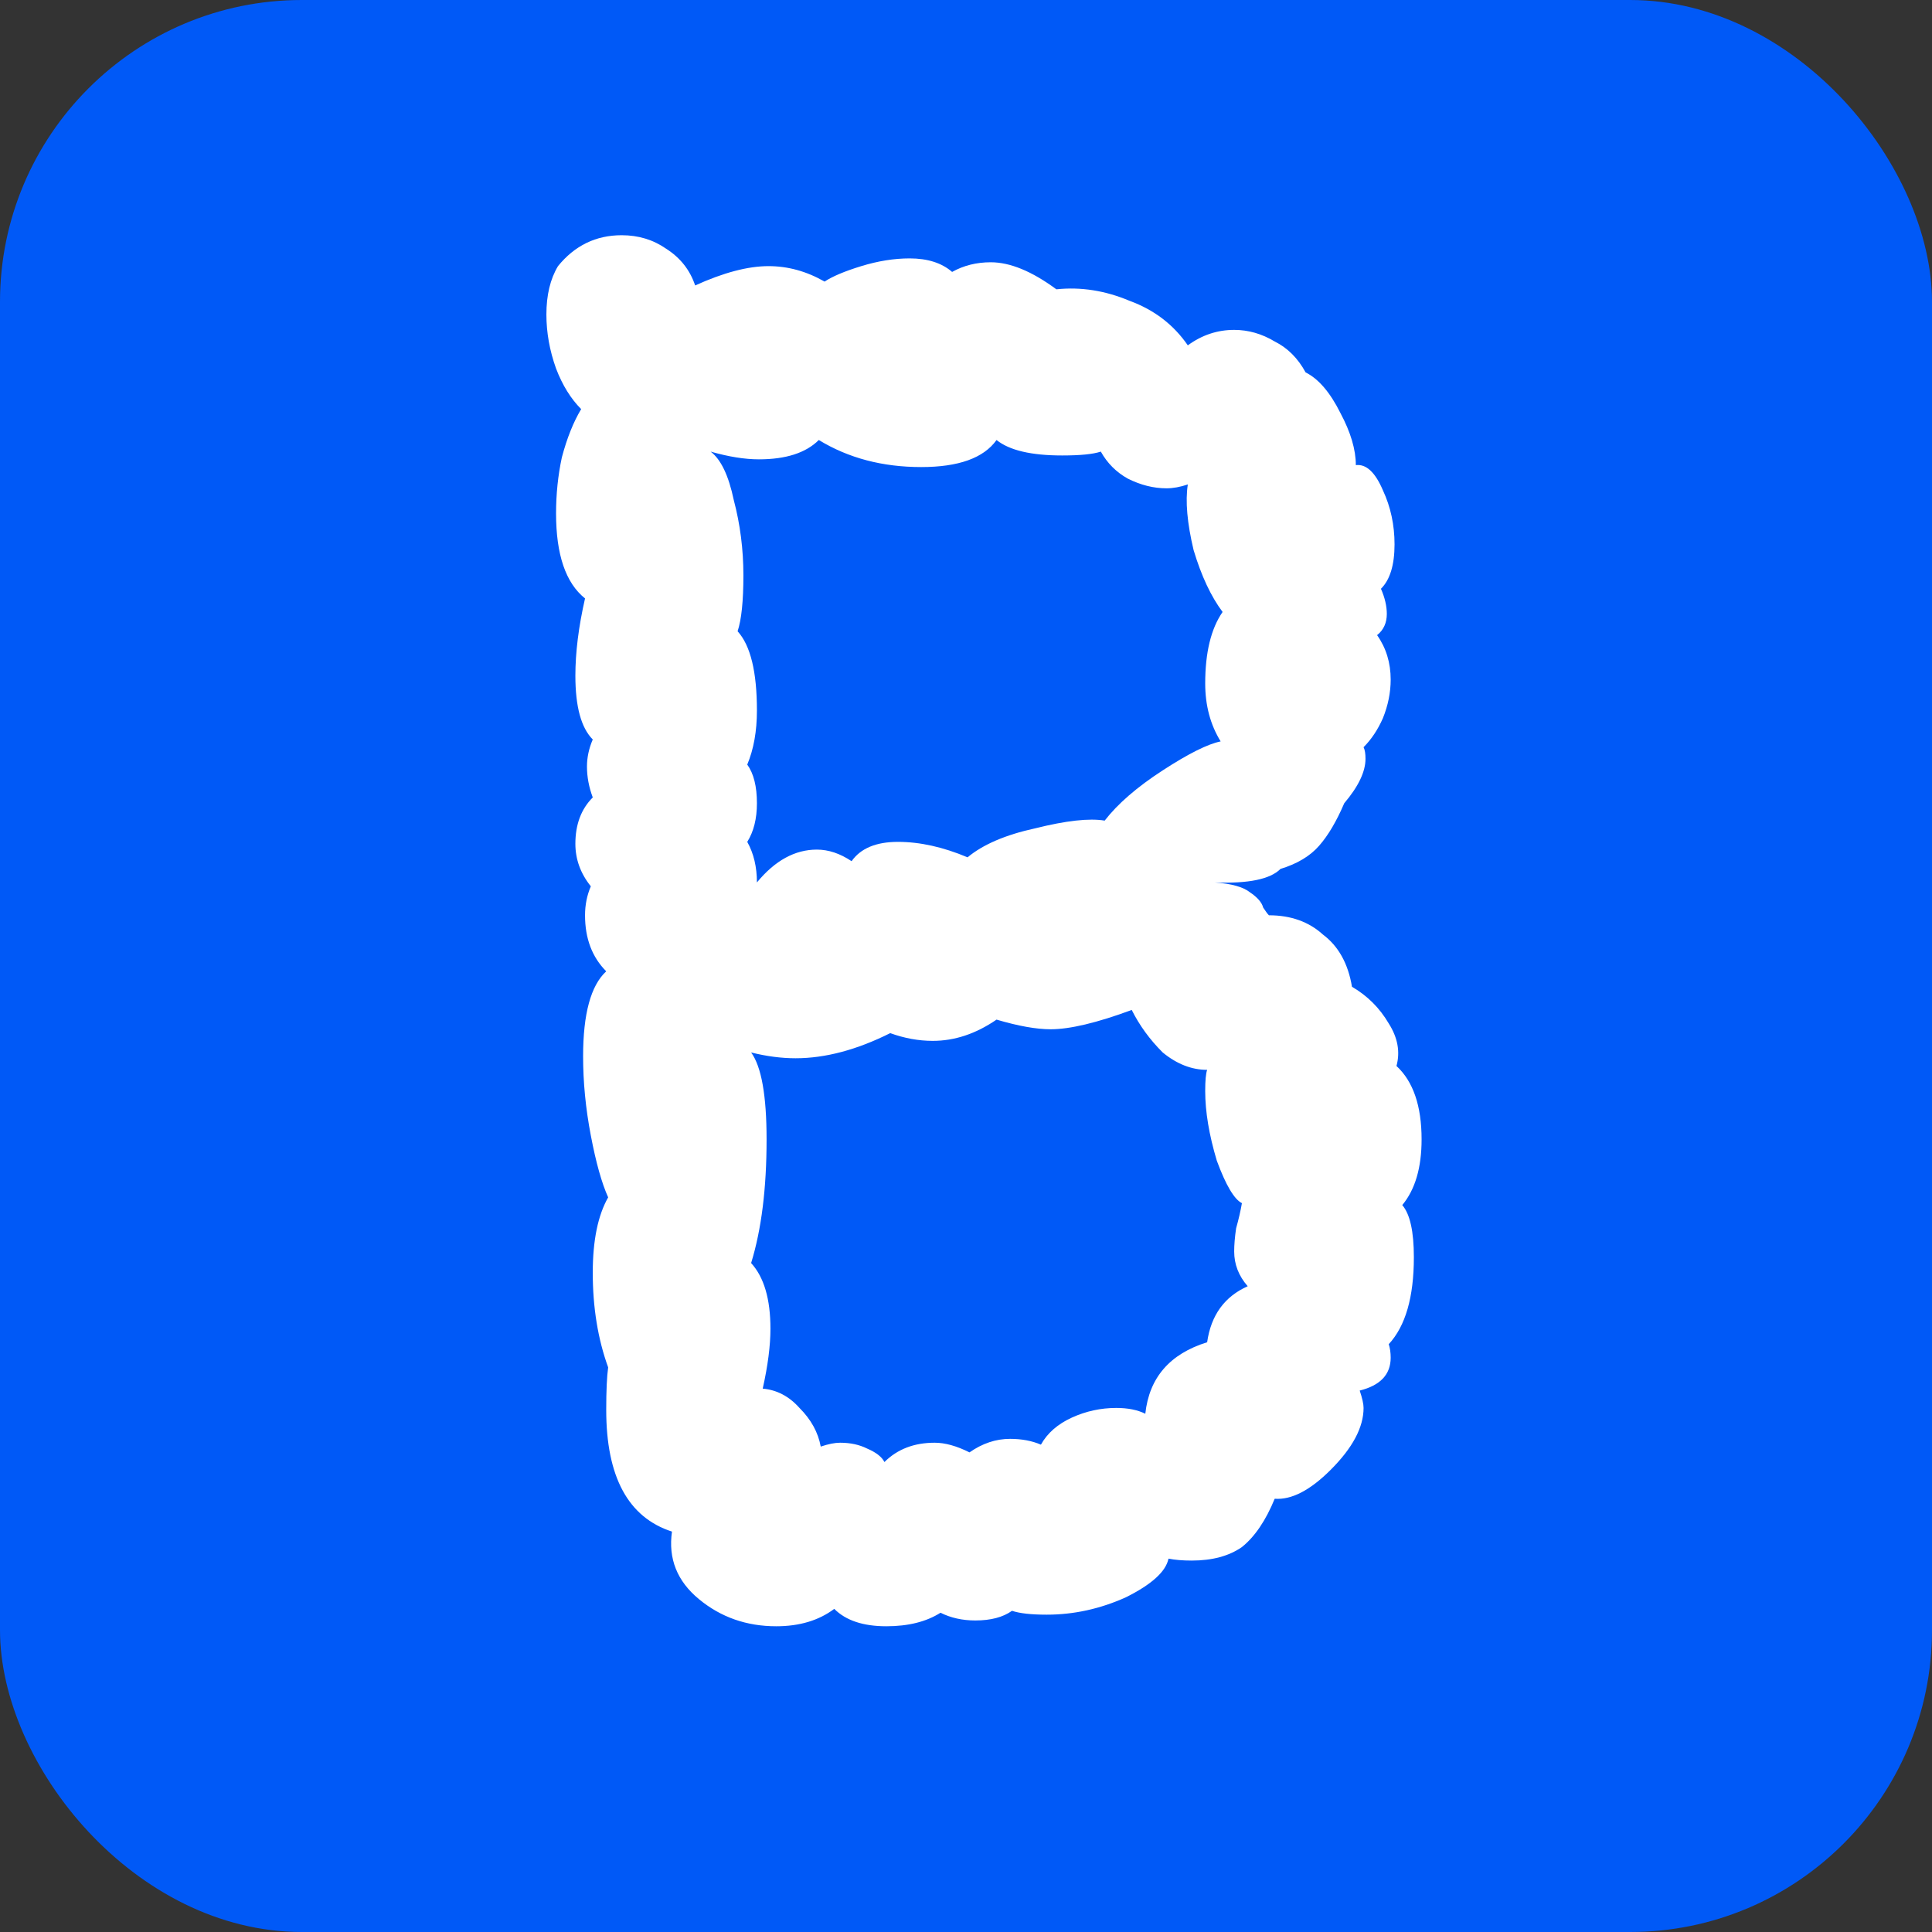
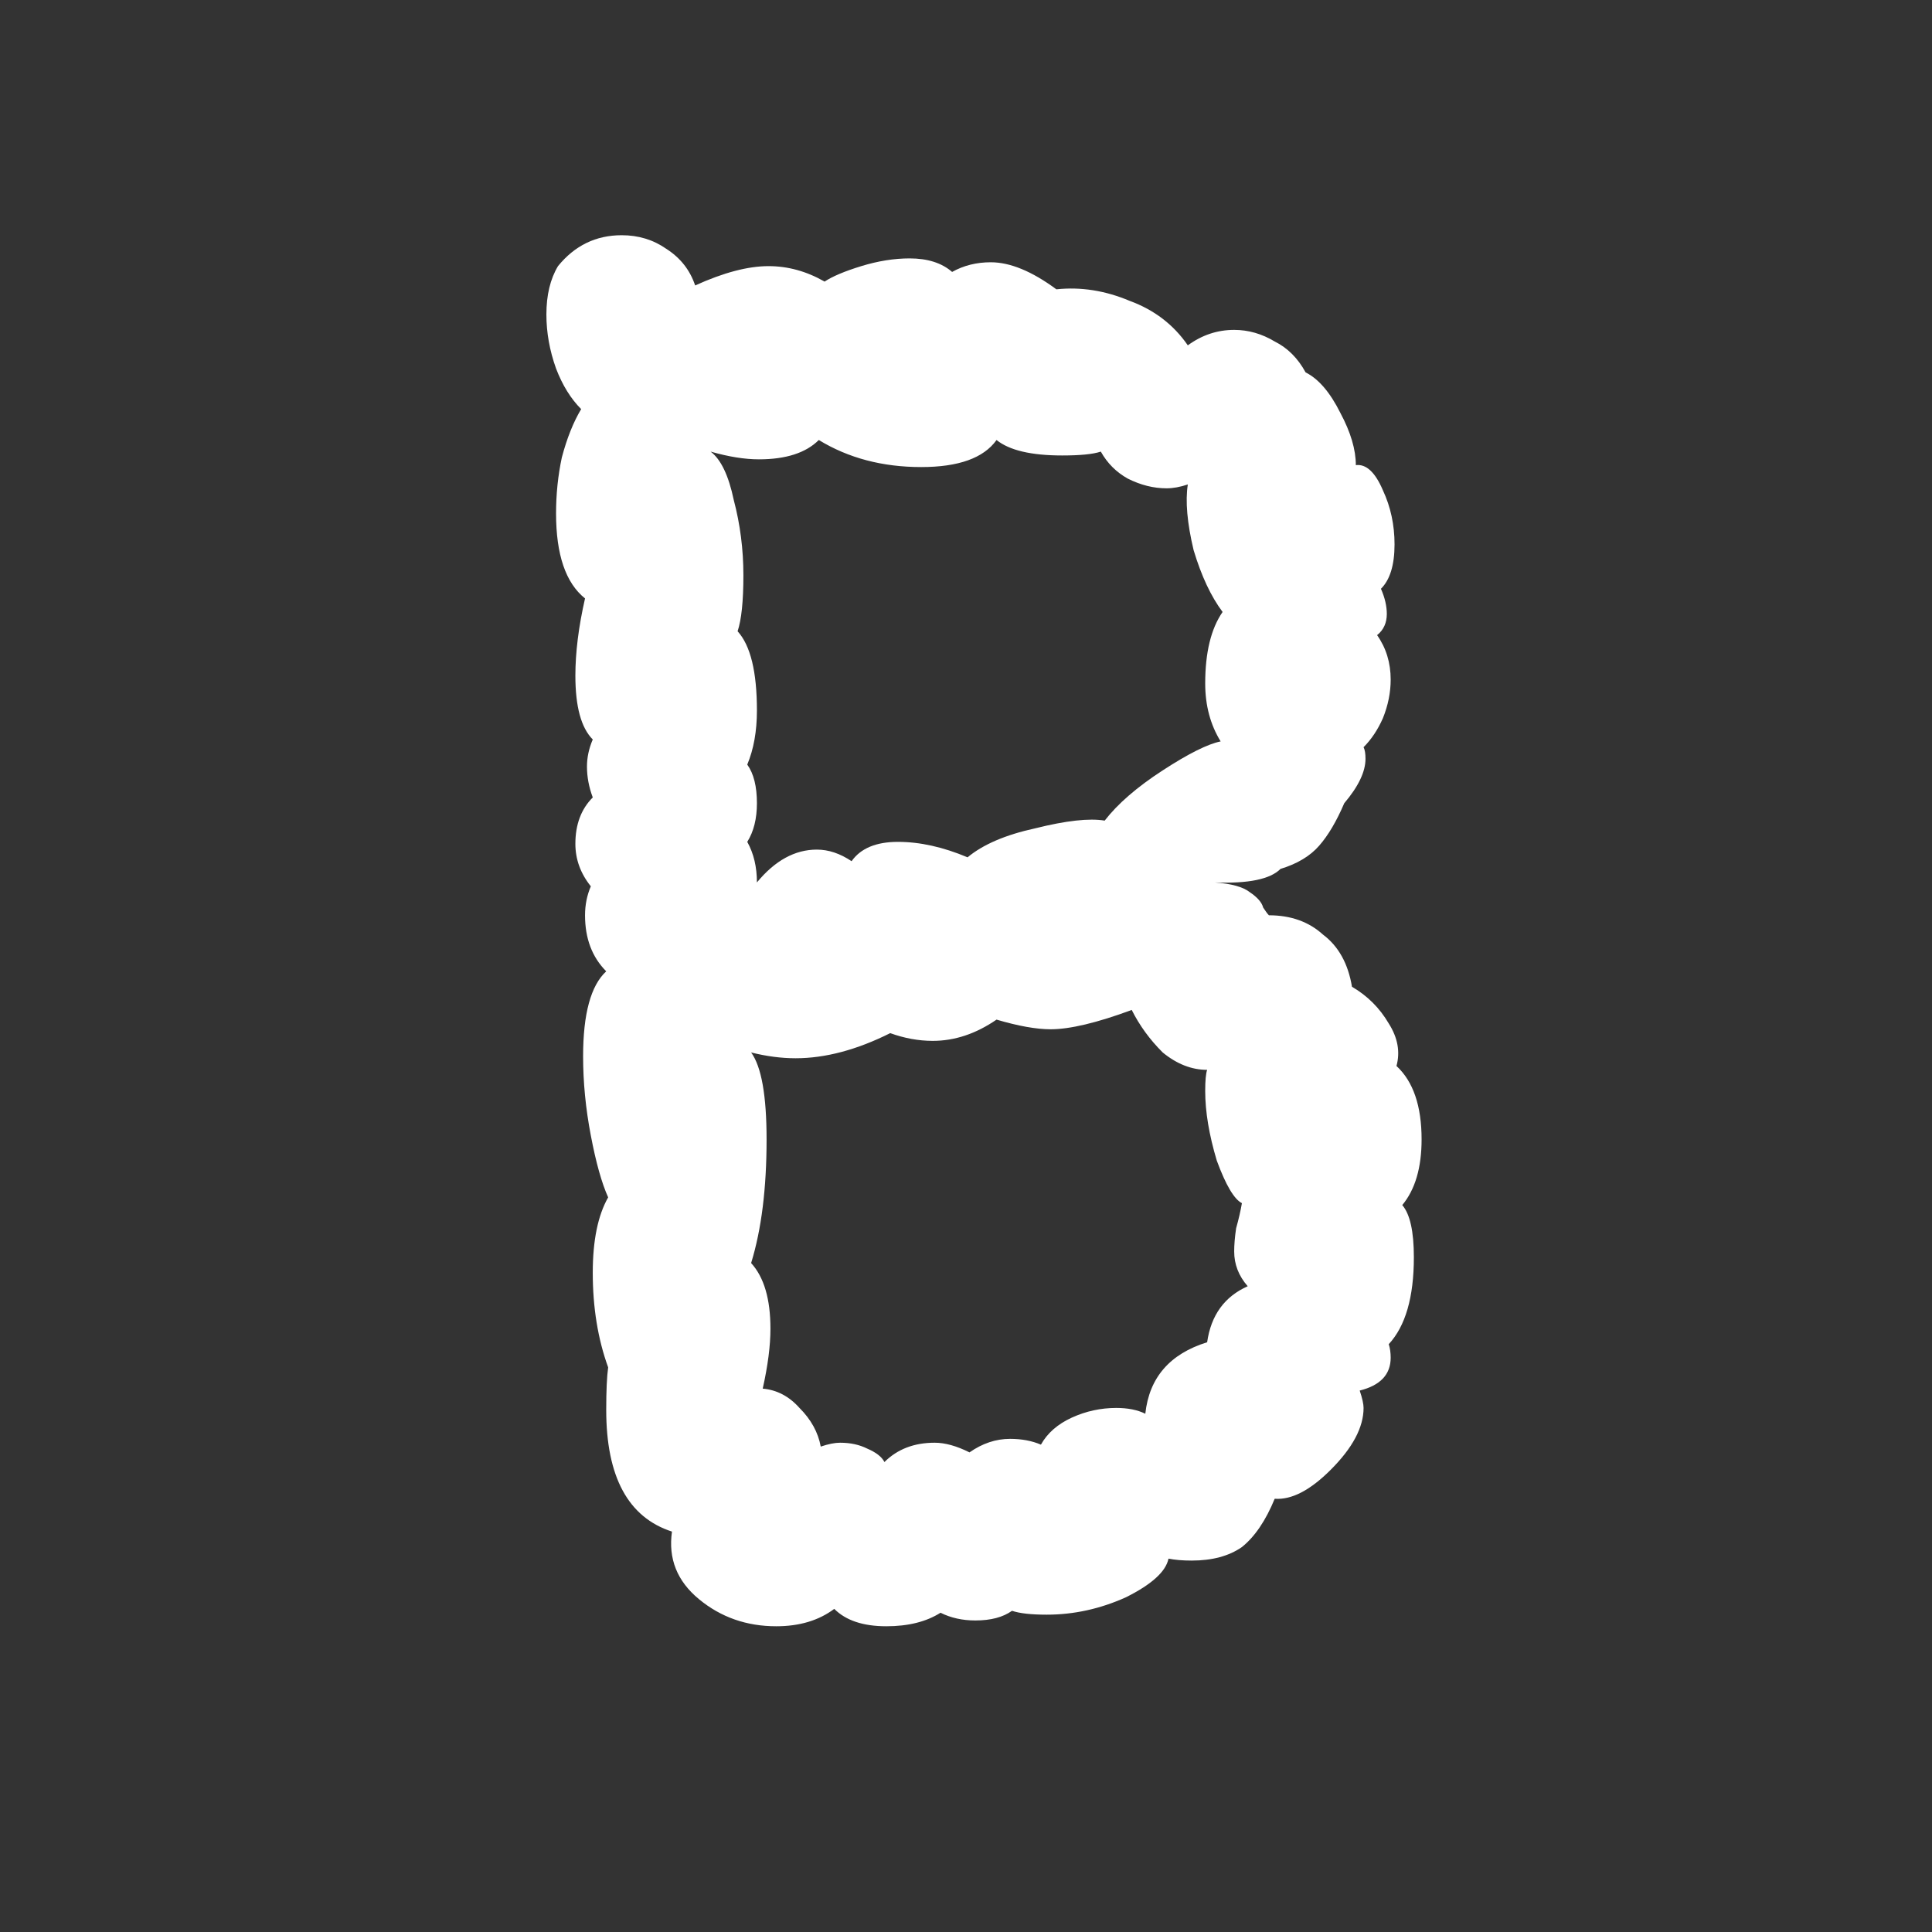
<svg xmlns="http://www.w3.org/2000/svg" width="32" height="32" viewBox="0 0 32 32" fill="none">
  <rect x="0" y="0" width="32" height="32" fill="#333333" stroke="none" />
-   <rect width="32" height="32" rx="5" fill="#0059F7" />
  <path d="M23.226 19.96C23.354 20.109 23.418 20.397 23.418 20.824C23.418 21.485 23.279 21.965 23.002 22.264C23.023 22.328 23.034 22.403 23.034 22.488C23.034 22.765 22.863 22.947 22.521 23.032C22.564 23.16 22.585 23.256 22.585 23.32C22.585 23.64 22.404 23.981 22.041 24.344C21.7 24.685 21.391 24.845 21.113 24.824C20.964 25.187 20.783 25.453 20.57 25.624C20.356 25.773 20.079 25.848 19.738 25.848C19.588 25.848 19.46 25.837 19.354 25.816C19.311 26.029 19.076 26.243 18.649 26.456C18.223 26.648 17.785 26.744 17.337 26.744C17.081 26.744 16.89 26.723 16.762 26.68C16.612 26.787 16.41 26.84 16.154 26.84C15.94 26.84 15.748 26.797 15.578 26.712C15.343 26.861 15.044 26.936 14.681 26.936C14.297 26.936 14.009 26.84 13.818 26.648C13.562 26.84 13.242 26.936 12.857 26.936C12.367 26.936 11.94 26.787 11.578 26.488C11.215 26.189 11.066 25.816 11.13 25.368C10.404 25.133 10.041 24.461 10.041 23.352C10.041 23.032 10.052 22.797 10.073 22.648C9.903 22.179 9.818 21.656 9.818 21.08C9.818 20.547 9.903 20.131 10.073 19.832C9.967 19.597 9.871 19.256 9.786 18.808C9.7 18.36 9.658 17.923 9.658 17.496C9.658 16.792 9.786 16.323 10.041 16.088C9.807 15.853 9.69 15.544 9.69 15.16C9.69 14.989 9.722 14.829 9.786 14.68C9.615 14.467 9.53 14.232 9.53 13.976C9.53 13.656 9.626 13.4 9.818 13.208C9.754 13.037 9.722 12.867 9.722 12.696C9.722 12.547 9.754 12.397 9.818 12.248C9.626 12.056 9.53 11.704 9.53 11.192C9.53 10.808 9.583 10.381 9.69 9.912C9.37 9.656 9.21 9.187 9.21 8.504C9.21 8.184 9.242 7.875 9.306 7.576C9.391 7.256 9.498 6.989 9.626 6.776C9.455 6.605 9.316 6.381 9.21 6.104C9.103 5.805 9.05 5.507 9.05 5.208C9.05 4.888 9.114 4.621 9.242 4.408C9.519 4.067 9.871 3.896 10.297 3.896C10.575 3.896 10.82 3.971 11.034 4.12C11.268 4.269 11.428 4.472 11.514 4.728C11.983 4.515 12.388 4.408 12.729 4.408C13.05 4.408 13.359 4.493 13.658 4.664C13.786 4.579 13.988 4.493 14.265 4.408C14.543 4.323 14.809 4.28 15.066 4.28C15.364 4.28 15.599 4.355 15.77 4.504C15.961 4.397 16.175 4.344 16.41 4.344C16.73 4.344 17.092 4.493 17.497 4.792C17.903 4.749 18.308 4.813 18.713 4.984C19.119 5.133 19.439 5.379 19.674 5.72C19.908 5.549 20.164 5.464 20.442 5.464C20.676 5.464 20.9 5.528 21.113 5.656C21.327 5.763 21.497 5.933 21.625 6.168C21.839 6.275 22.031 6.499 22.201 6.84C22.372 7.16 22.457 7.448 22.457 7.704C22.628 7.683 22.777 7.821 22.905 8.12C23.034 8.397 23.098 8.696 23.098 9.016C23.098 9.357 23.023 9.603 22.873 9.752C22.938 9.901 22.97 10.04 22.97 10.168C22.97 10.317 22.916 10.435 22.809 10.52C22.959 10.733 23.034 10.979 23.034 11.256C23.034 11.469 22.991 11.683 22.905 11.896C22.82 12.088 22.713 12.248 22.585 12.376C22.607 12.419 22.617 12.483 22.617 12.568C22.617 12.781 22.5 13.027 22.265 13.304C22.137 13.603 21.999 13.837 21.849 14.008C21.7 14.179 21.487 14.307 21.209 14.392C21.039 14.563 20.676 14.637 20.122 14.616C20.399 14.637 20.591 14.691 20.698 14.776C20.826 14.861 20.9 14.947 20.922 15.032C20.964 15.096 20.996 15.139 21.017 15.16C21.38 15.16 21.679 15.267 21.913 15.48C22.169 15.672 22.329 15.96 22.393 16.344C22.649 16.493 22.852 16.696 23.002 16.952C23.151 17.187 23.194 17.421 23.13 17.656C23.407 17.912 23.546 18.317 23.546 18.872C23.546 19.341 23.439 19.704 23.226 19.96ZM12.377 12.664C12.484 12.813 12.537 13.027 12.537 13.304C12.537 13.56 12.484 13.773 12.377 13.944C12.484 14.136 12.537 14.36 12.537 14.616C12.836 14.253 13.167 14.072 13.53 14.072C13.722 14.072 13.914 14.136 14.105 14.264C14.255 14.051 14.511 13.944 14.873 13.944C15.236 13.944 15.62 14.029 16.026 14.2C16.282 13.987 16.655 13.827 17.145 13.72C17.657 13.592 18.041 13.549 18.297 13.592C18.511 13.315 18.831 13.037 19.258 12.76C19.684 12.483 20.004 12.323 20.218 12.28C20.047 12.003 19.962 11.683 19.962 11.32C19.962 10.808 20.058 10.413 20.25 10.136C20.058 9.88 19.898 9.539 19.77 9.112C19.663 8.664 19.631 8.301 19.674 8.024C19.546 8.067 19.428 8.088 19.322 8.088C19.108 8.088 18.895 8.035 18.681 7.928C18.489 7.821 18.34 7.672 18.233 7.48C18.105 7.523 17.892 7.544 17.593 7.544C17.081 7.544 16.719 7.459 16.506 7.288C16.292 7.587 15.876 7.736 15.258 7.736C14.617 7.736 14.052 7.587 13.562 7.288C13.348 7.501 13.018 7.608 12.569 7.608C12.335 7.608 12.068 7.565 11.77 7.48C11.94 7.608 12.068 7.875 12.153 8.28C12.26 8.685 12.313 9.101 12.313 9.528C12.313 9.955 12.281 10.264 12.217 10.456C12.431 10.691 12.537 11.128 12.537 11.768C12.537 12.109 12.484 12.408 12.377 12.664ZM19.994 22.232C20.058 21.784 20.282 21.475 20.666 21.304C20.516 21.133 20.442 20.941 20.442 20.728C20.442 20.621 20.452 20.493 20.474 20.344C20.516 20.195 20.548 20.056 20.57 19.928C20.442 19.864 20.303 19.629 20.154 19.224C20.026 18.797 19.962 18.413 19.962 18.072C19.962 17.901 19.972 17.784 19.994 17.72C19.738 17.72 19.492 17.624 19.258 17.432C19.044 17.219 18.873 16.984 18.745 16.728C18.169 16.941 17.721 17.048 17.401 17.048C17.167 17.048 16.868 16.995 16.506 16.888C16.164 17.123 15.812 17.24 15.45 17.24C15.215 17.24 14.98 17.197 14.745 17.112C14.191 17.389 13.668 17.528 13.178 17.528C12.943 17.528 12.697 17.496 12.441 17.432C12.612 17.667 12.697 18.147 12.697 18.872C12.697 19.683 12.612 20.365 12.441 20.92C12.655 21.155 12.761 21.517 12.761 22.008C12.761 22.285 12.719 22.616 12.633 23C12.868 23.021 13.071 23.128 13.242 23.32C13.434 23.512 13.551 23.725 13.594 23.96C13.722 23.917 13.828 23.896 13.914 23.896C14.084 23.896 14.233 23.928 14.361 23.992C14.511 24.056 14.607 24.131 14.649 24.216C14.863 24.003 15.14 23.896 15.482 23.896C15.652 23.896 15.844 23.949 16.058 24.056C16.271 23.907 16.495 23.832 16.73 23.832C16.922 23.832 17.092 23.864 17.241 23.928C17.348 23.736 17.519 23.587 17.753 23.48C17.988 23.373 18.233 23.32 18.489 23.32C18.681 23.32 18.841 23.352 18.97 23.416C19.034 22.819 19.375 22.424 19.994 22.232Z" fill="white" />
</svg>